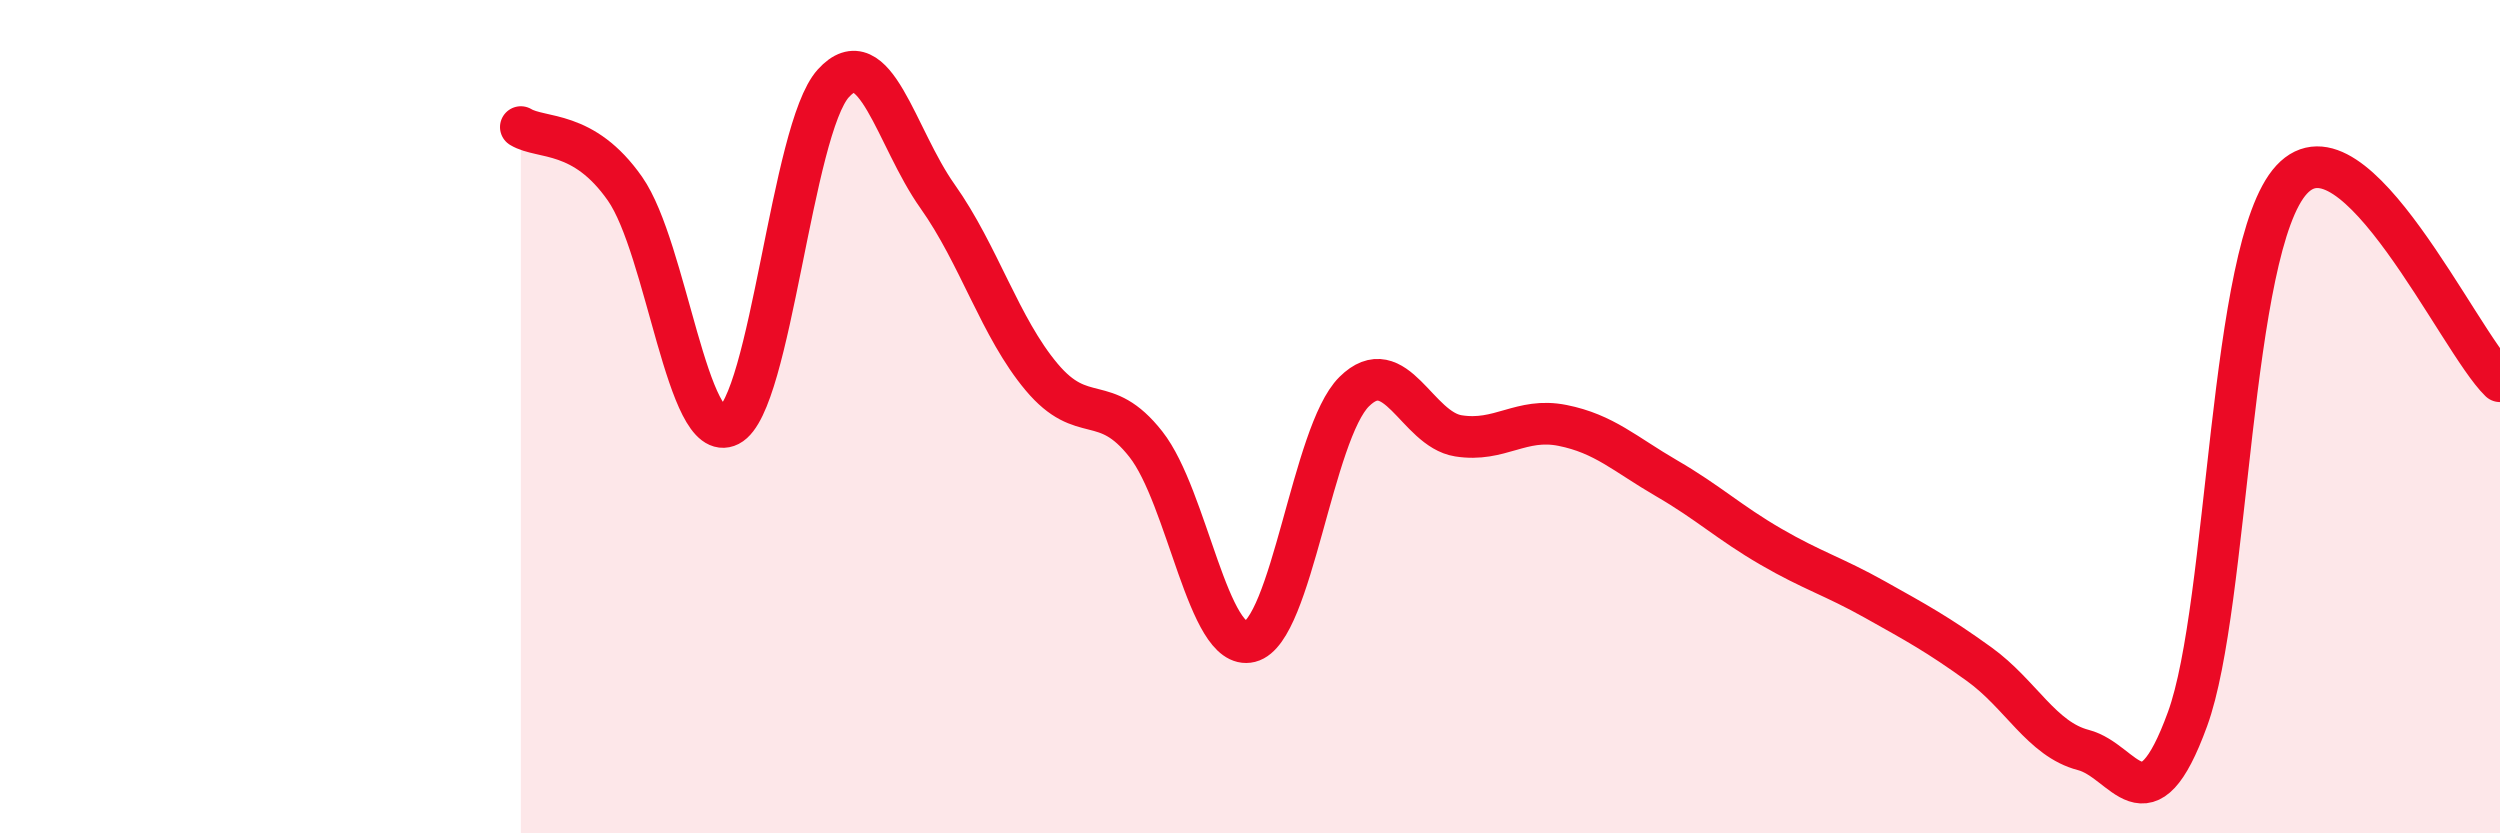
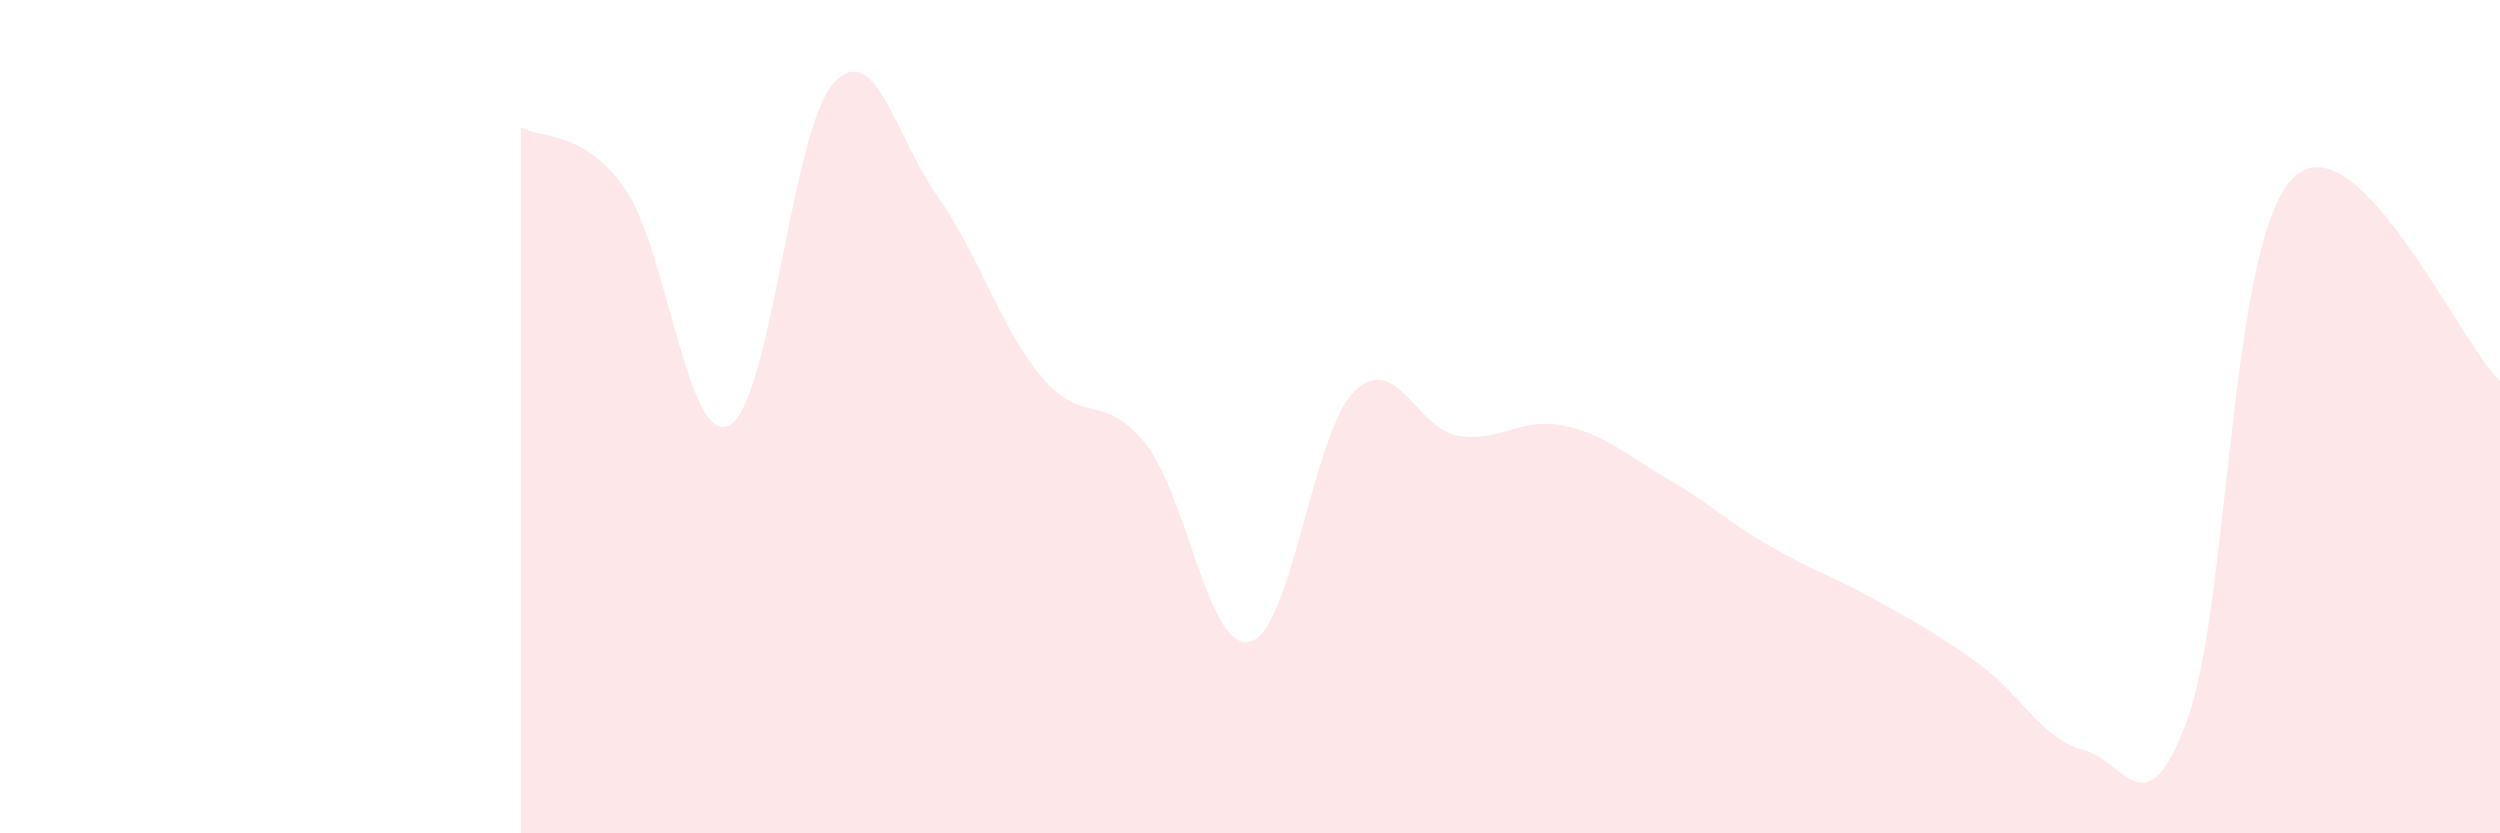
<svg xmlns="http://www.w3.org/2000/svg" width="60" height="20" viewBox="0 0 60 20">
  <path d="M 12.5,3.05 C 13,3.35 14,3.1 15,4.53 C 16,5.96 16.5,10.72 17.5,10.21 C 18.5,9.7 19,3.1 20,2 C 21,0.9 21.5,3.3 22.5,4.71 C 23.5,6.12 24,7.86 25,9.05 C 26,10.24 26.5,9.39 27.5,10.66 C 28.5,11.93 29,15.65 30,15.4 C 31,15.15 31.5,10.39 32.5,9.4 C 33.5,8.41 34,10.3 35,10.46 C 36,10.62 36.5,10.01 37.5,10.21 C 38.5,10.41 39,10.9 40,11.48 C 41,12.06 41.5,12.54 42.5,13.12 C 43.5,13.7 44,13.83 45,14.39 C 46,14.95 46.5,15.22 47.5,15.94 C 48.5,16.66 49,17.74 50,18 C 51,18.26 51.5,20 52.5,17.26 C 53.5,14.52 53.5,5.93 55,4.31 C 56.5,2.69 59,8.18 60,9.15L60 20L12.5 20Z" fill="#EB0A25" opacity="0.1" stroke-linecap="round" stroke-linejoin="round" />
-   <path d="M 12.5,3.05 C 13,3.35 14,3.1 15,4.53 C 16,5.96 16.5,10.72 17.5,10.21 C 18.5,9.7 19,3.1 20,2 C 21,0.9 21.5,3.3 22.5,4.71 C 23.5,6.12 24,7.86 25,9.05 C 26,10.24 26.5,9.39 27.5,10.66 C 28.5,11.93 29,15.65 30,15.4 C 31,15.15 31.5,10.39 32.5,9.4 C 33.5,8.41 34,10.3 35,10.46 C 36,10.62 36.5,10.01 37.5,10.21 C 38.5,10.41 39,10.9 40,11.48 C 41,12.06 41.5,12.54 42.5,13.12 C 43.5,13.7 44,13.83 45,14.39 C 46,14.95 46.5,15.22 47.5,15.94 C 48.5,16.66 49,17.74 50,18 C 51,18.26 51.5,20 52.5,17.26 C 53.5,14.52 53.5,5.93 55,4.31 C 56.5,2.69 59,8.18 60,9.15" stroke="#EB0A25" stroke-width="1" fill="none" stroke-linecap="round" stroke-linejoin="round" />
</svg>